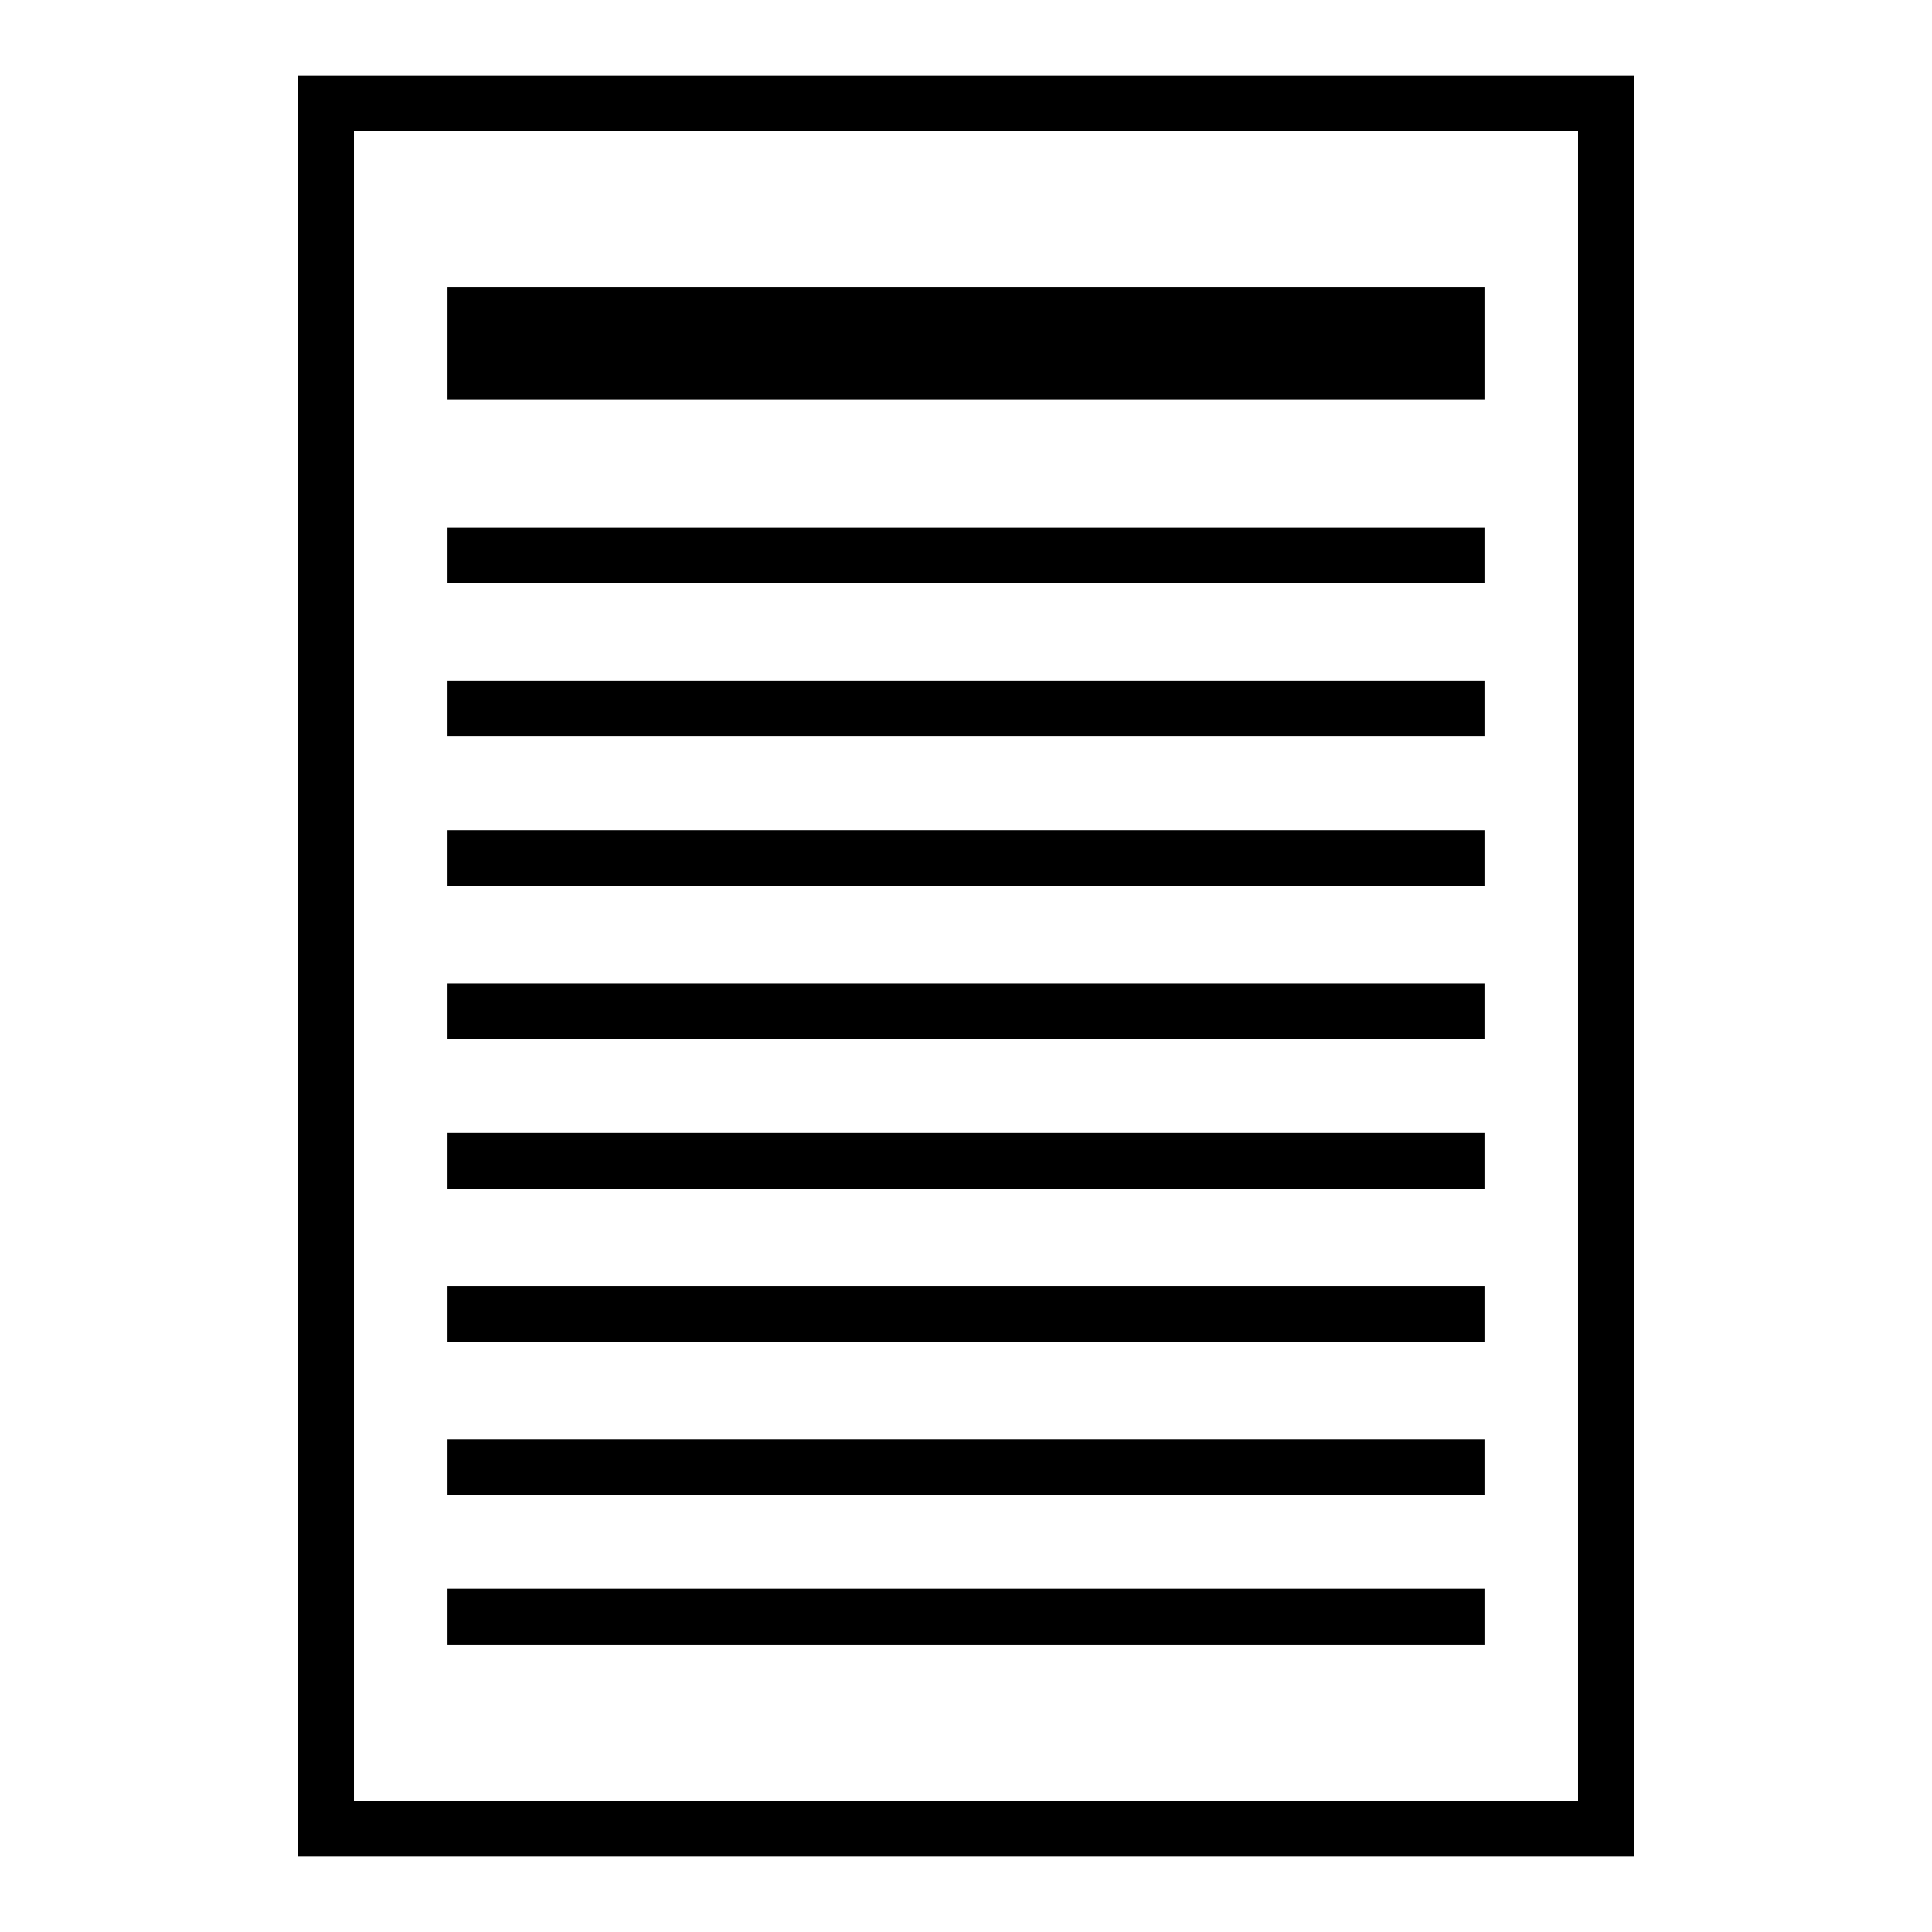
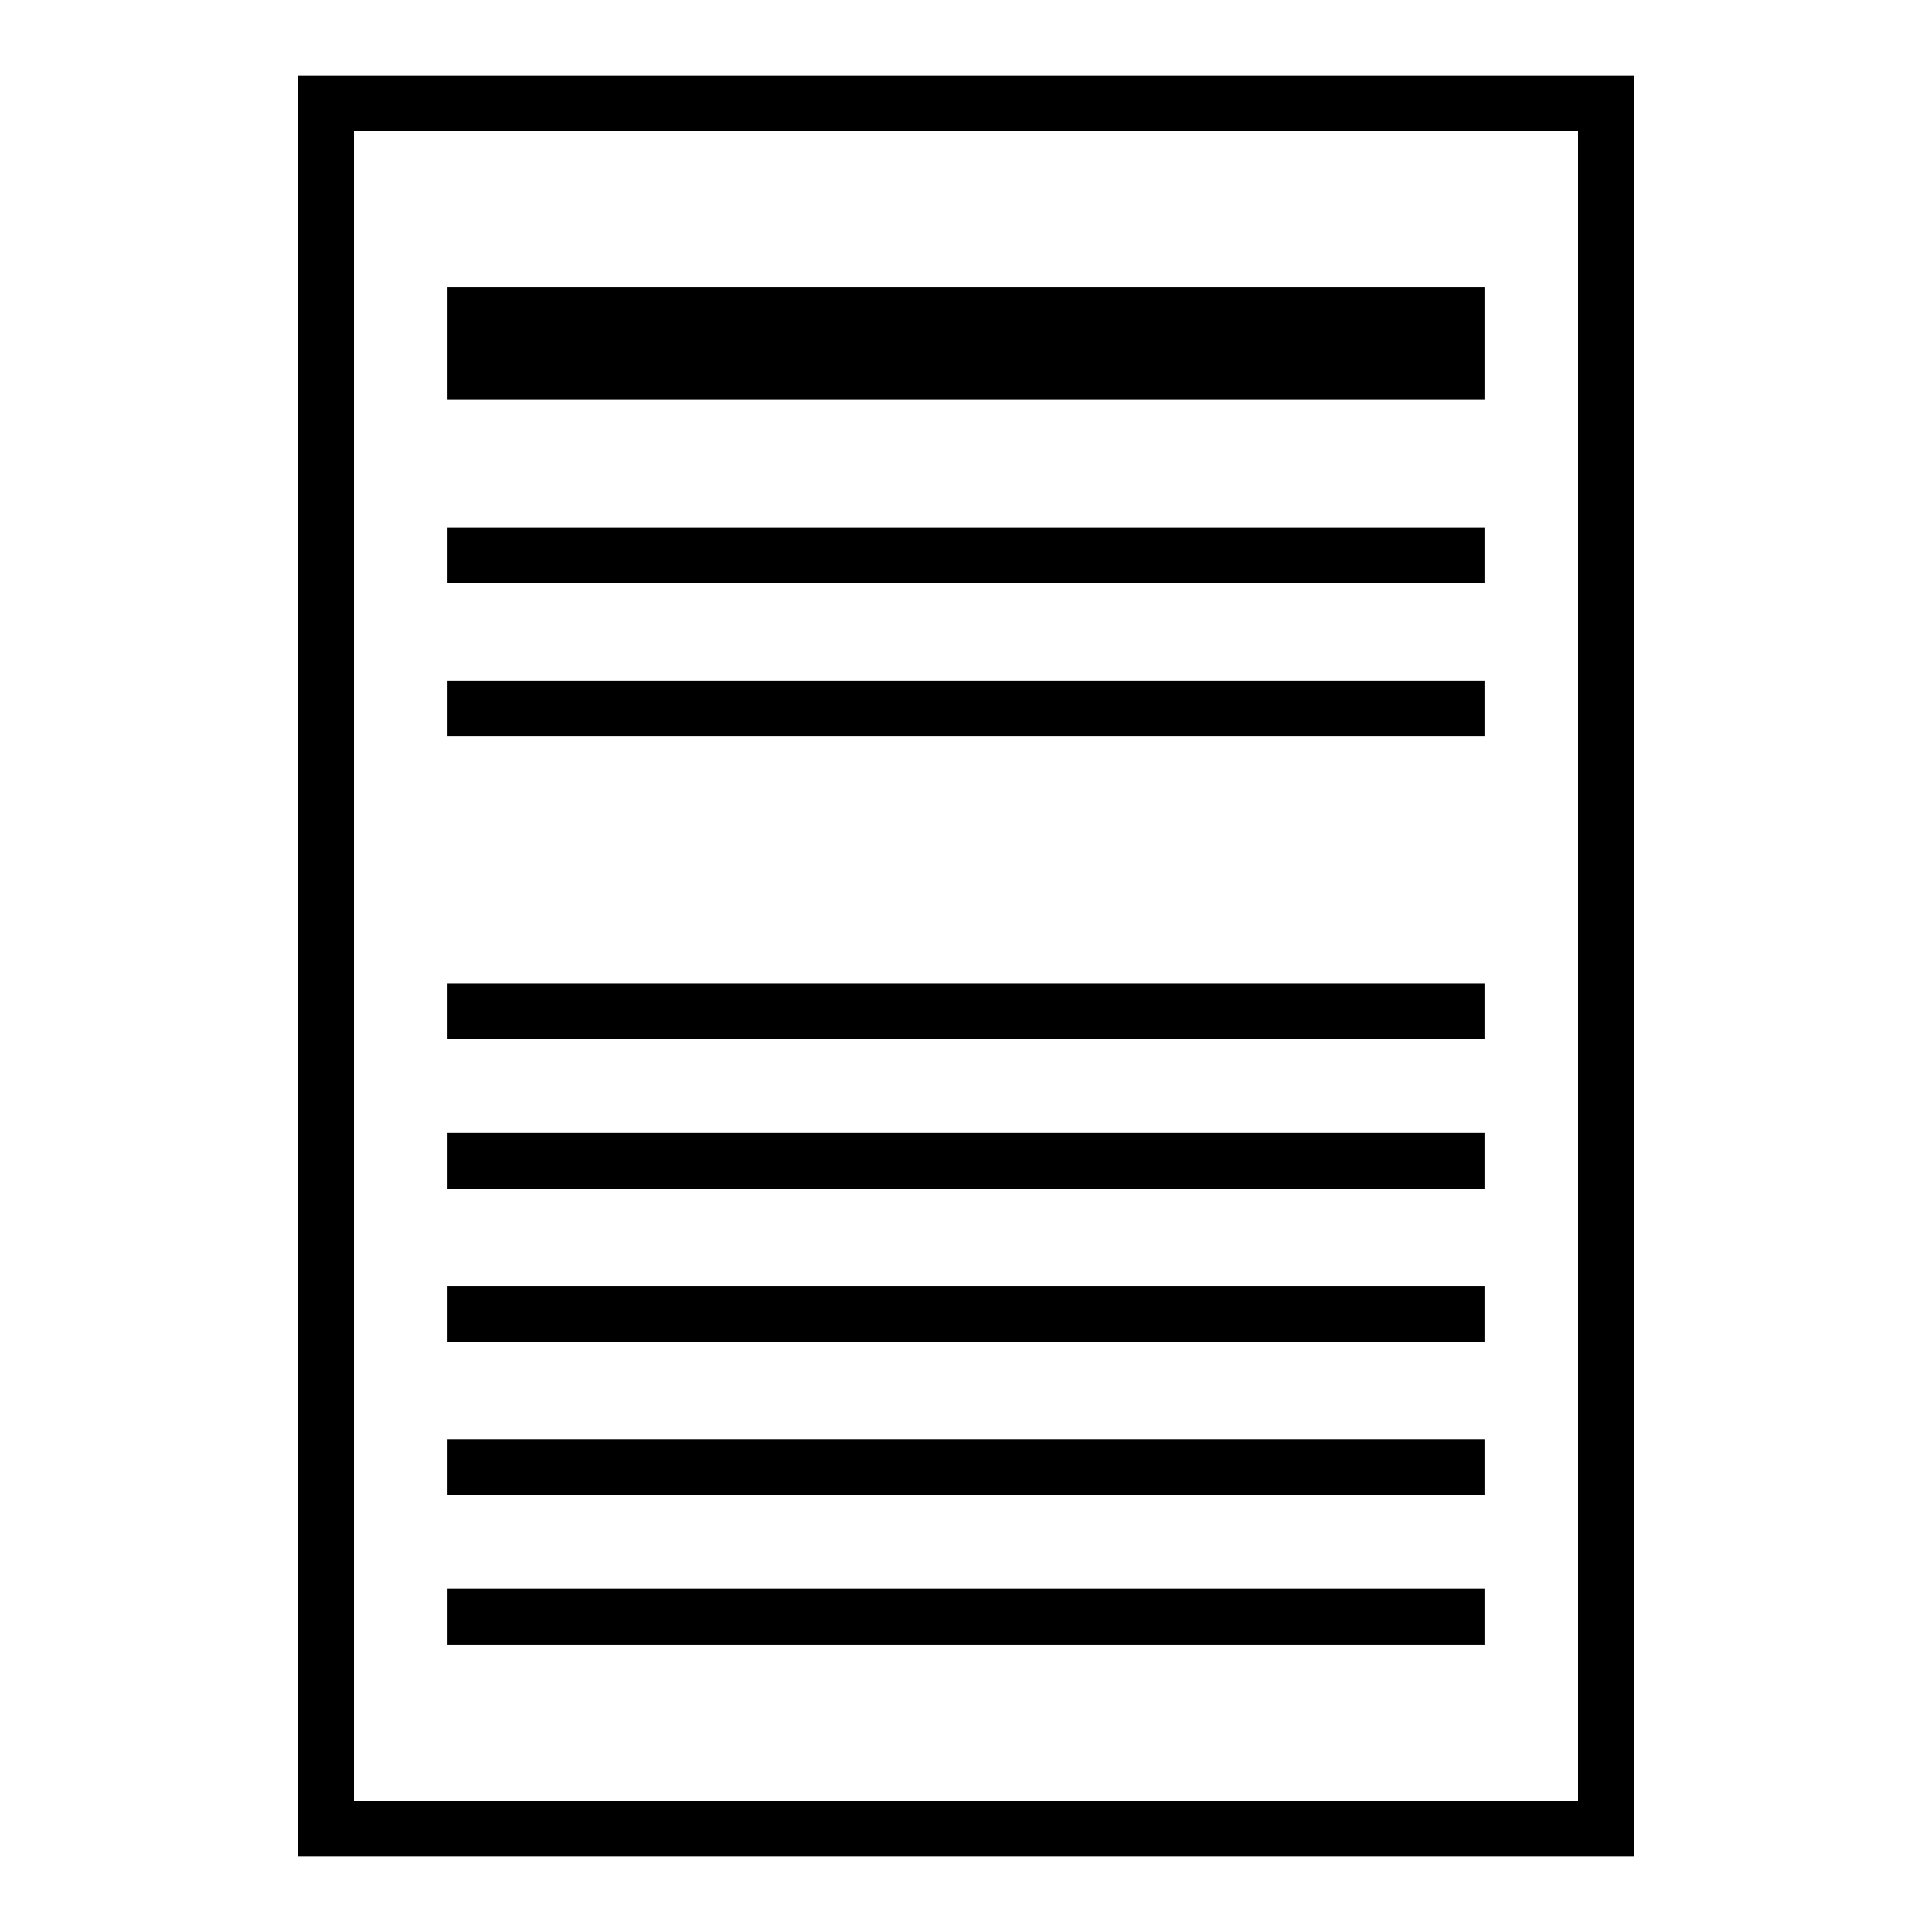
<svg xmlns="http://www.w3.org/2000/svg" version="1.1" x="0px" y="0px" viewBox="0 0 256 256" enable-background="new 0 0 256 256" xml:space="preserve">
  <g>
    <g>
      <g>
        <path fill="#000000" d="M39.5,128v118H128h88.5V128V10H128H39.5V128z M209.1,128v110.6H128H46.9V128V17.4H128h81.1V128z" />
        <path fill="#000000" d="M59.3,45.5v7.4H128h68.7v-7.4v-7.4H128H59.3V45.5z" />
        <path fill="#000000" d="M59.3,73.6v3.7H128h68.7v-3.7v-3.7H128H59.3V73.6z" />
        <path fill="#000000" d="M59.3,93.9v3.7H128h68.7v-3.7v-3.7H128H59.3V93.9z" />
-         <path fill="#000000" d="M59.3,113.7v3.7H128h68.7v-3.7V110H128H59.3V113.7z" />
        <path fill="#000000" d="M59.3,134v3.7H128h68.7V134v-3.7H128H59.3V134z" />
        <path fill="#000000" d="M59.3,153.8v3.7H128h68.7v-3.7v-3.7H128H59.3V153.8z" />
        <path fill="#000000" d="M59.3,174.1v3.7H128h68.7v-3.7v-3.7H128H59.3V174.1z" />
        <path fill="#000000" d="M59.3,194.4v3.7H128h68.7v-3.7v-3.7H128H59.3V194.4z" />
        <path fill="#000000" d="M59.3,214.2v3.7H128h68.7v-3.7v-3.7H128H59.3V214.2z" />
      </g>
    </g>
  </g>
</svg>